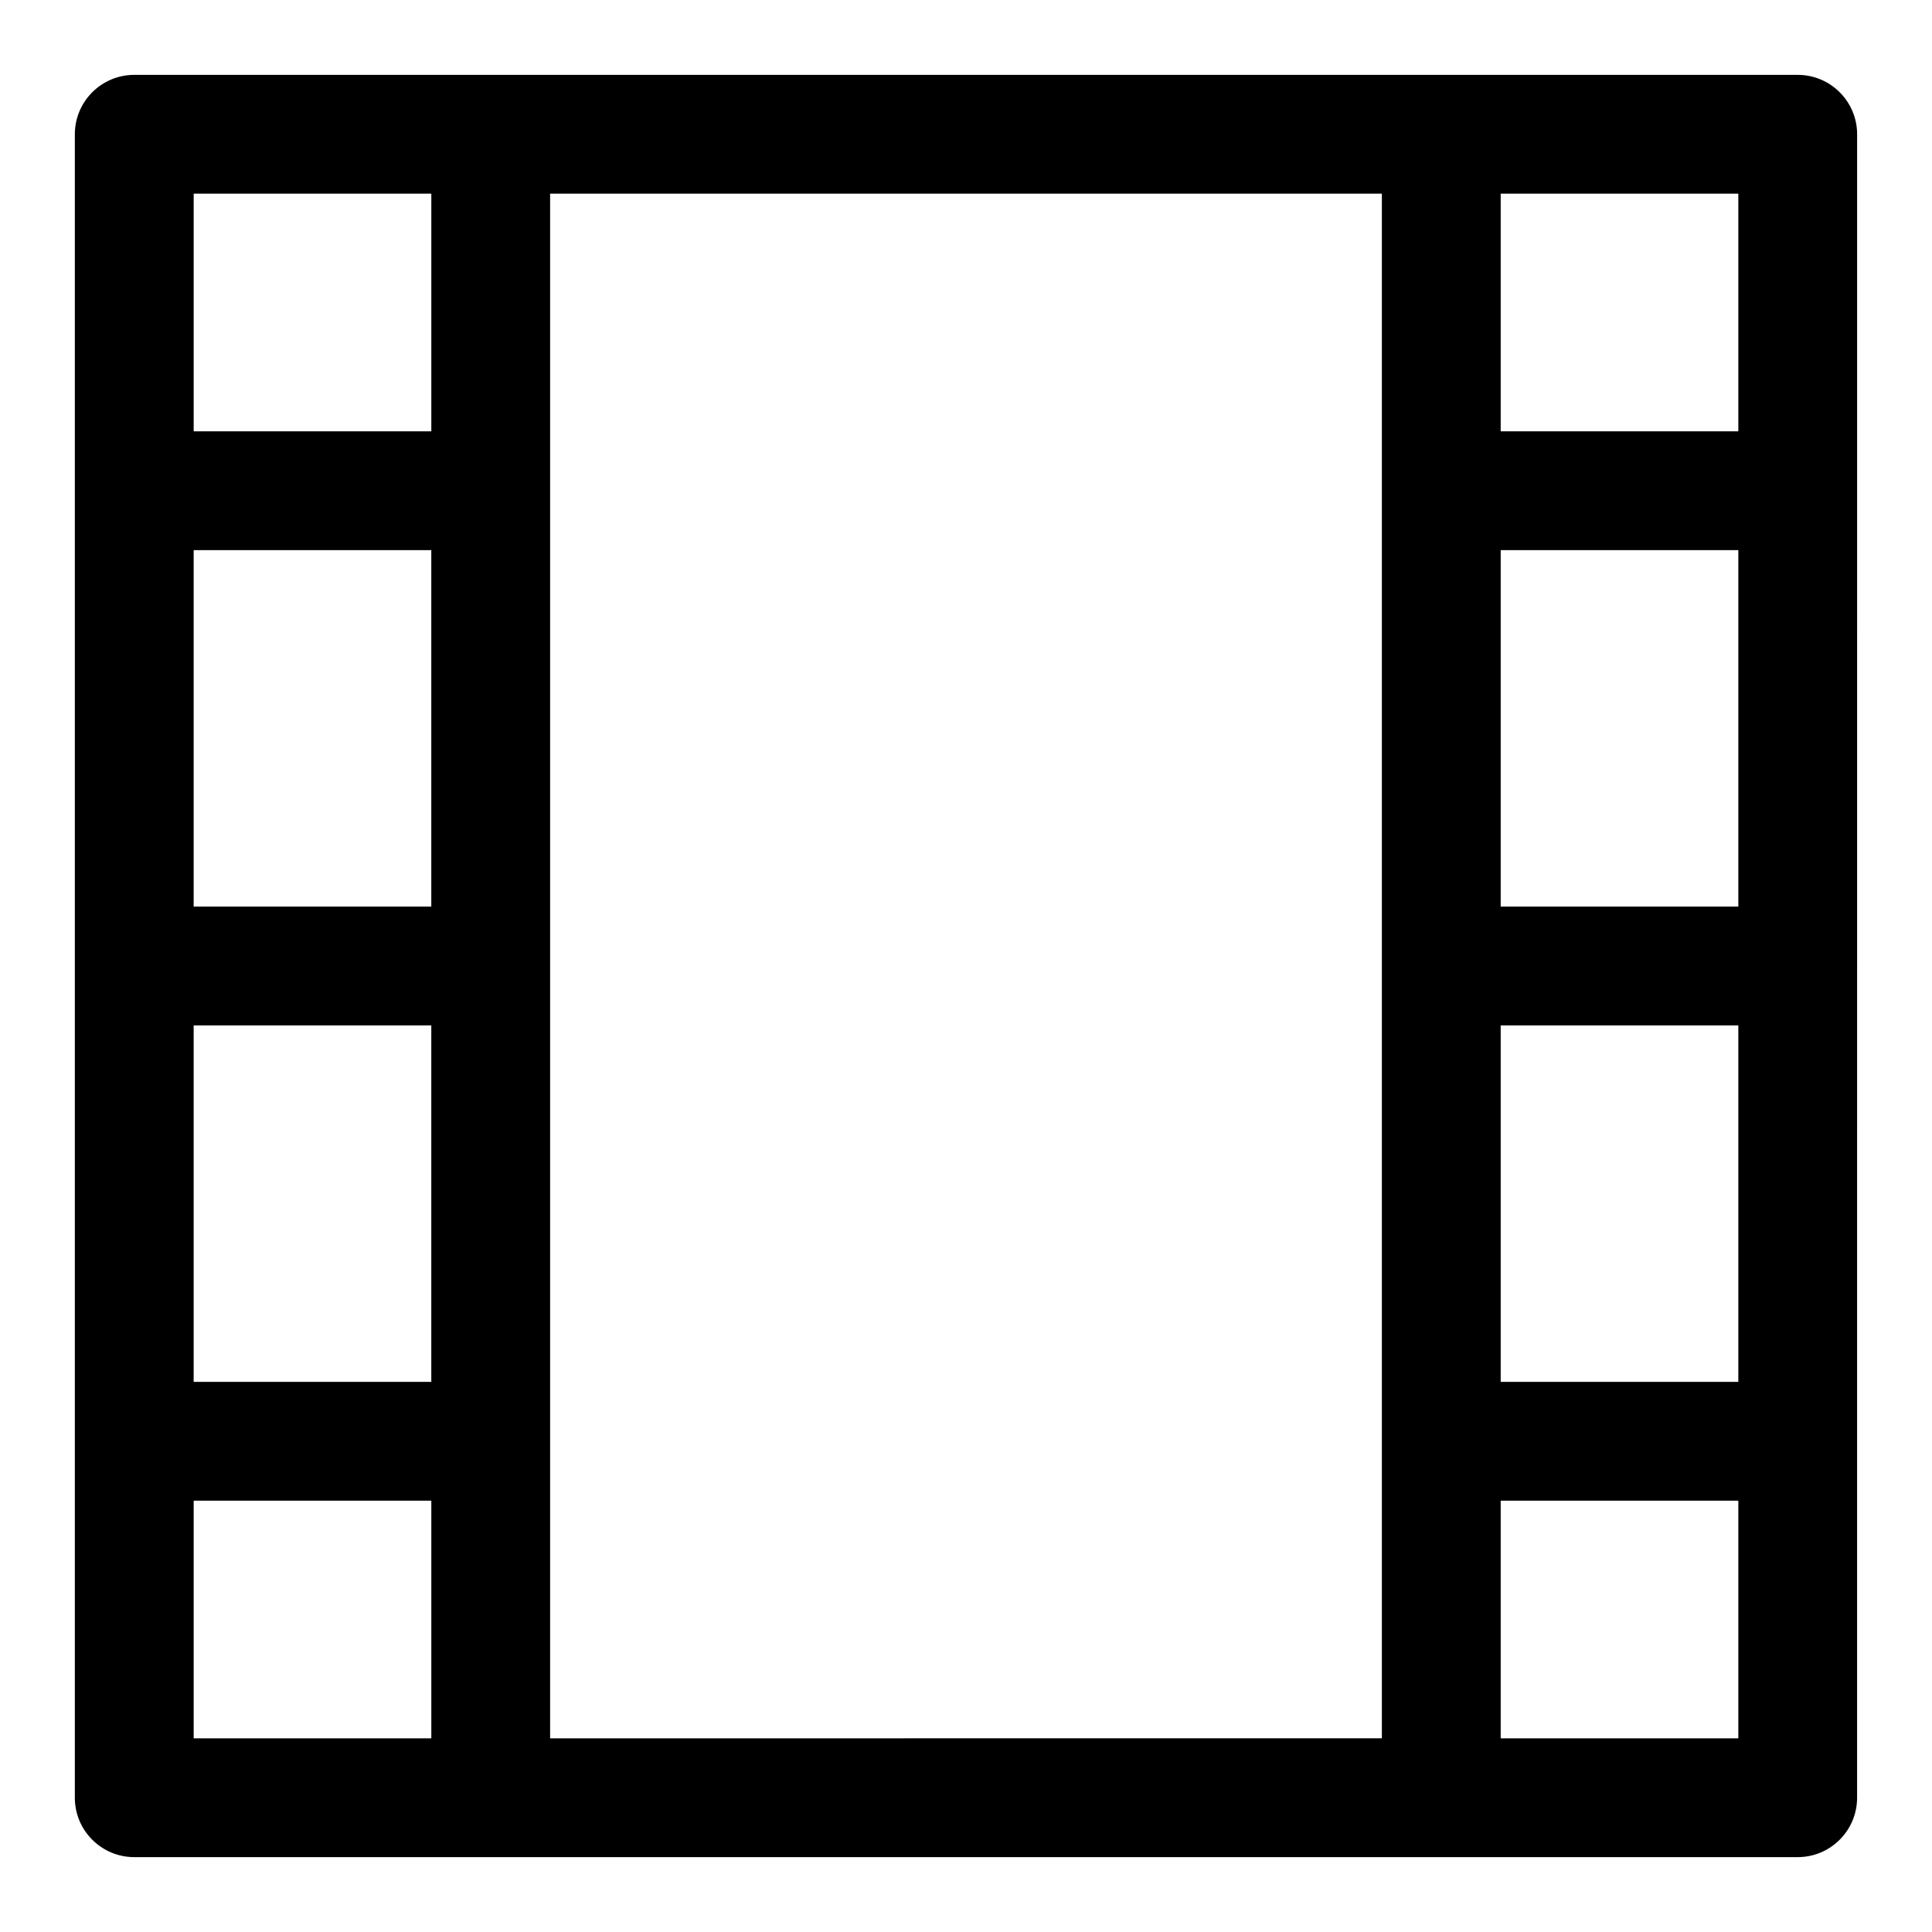
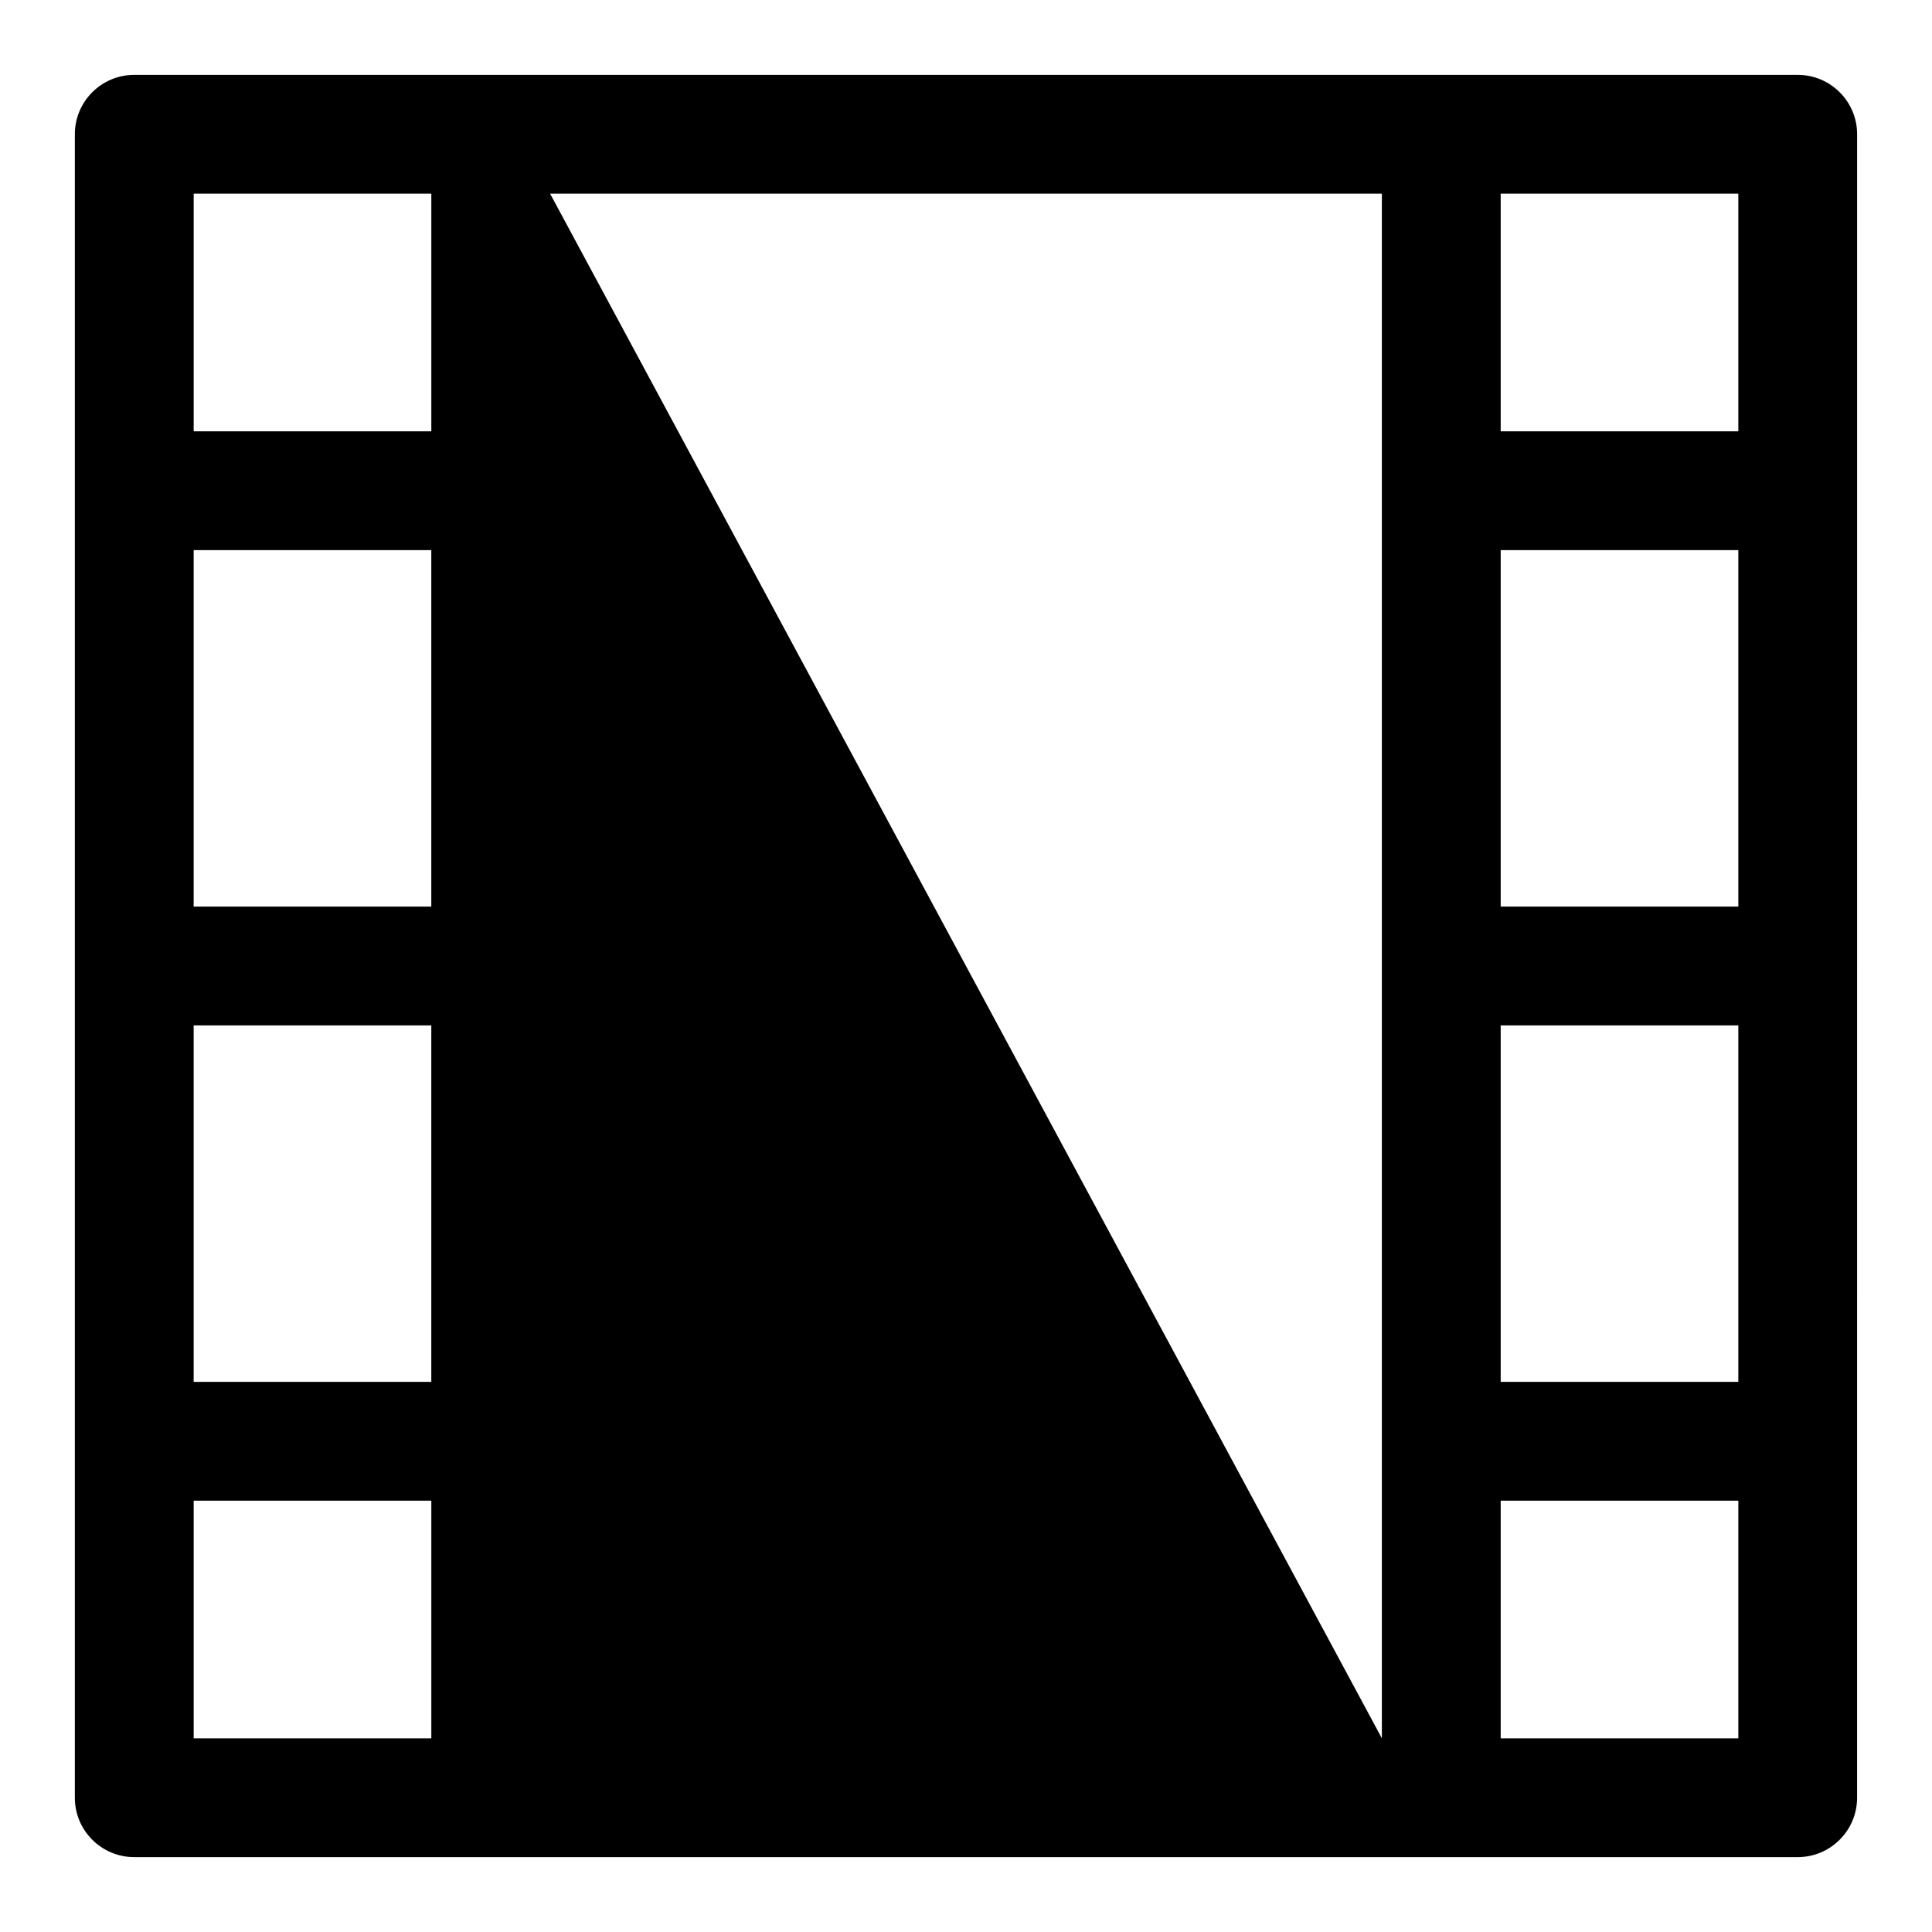
<svg xmlns="http://www.w3.org/2000/svg" fill="#000000" width="800px" height="800px" version="1.1" viewBox="144 144 512 512">
-   <path d="m620.41 163.84h-440.83c-8.691 0-15.746 7.055-15.746 15.746v440.83c0 8.691 7.055 15.742 15.742 15.742h440.83c8.691 0 15.742-7.055 15.742-15.742l0.008-440.83c0-8.691-7.055-15.746-15.746-15.746zm-362.11 220.42h-62.977v-94.465h62.977zm-62.977 31.488h62.977v94.465h-62.977zm94.465-220.42h220.42v409.34l-220.42 0.004zm251.91 94.465h62.977v94.465h-62.977zm0 125.95h62.977v94.465h-62.977zm62.977-157.44h-62.977v-62.977h62.977zm-346.37-62.977v62.977h-62.977v-62.977zm-62.977 346.37h62.977v62.977h-62.977zm346.37 62.977v-62.977h62.977v62.977z" />
+   <path d="m620.41 163.84h-440.83c-8.691 0-15.746 7.055-15.746 15.746v440.83c0 8.691 7.055 15.742 15.742 15.742h440.83c8.691 0 15.742-7.055 15.742-15.742l0.008-440.83c0-8.691-7.055-15.746-15.746-15.746zm-362.11 220.42h-62.977v-94.465h62.977zm-62.977 31.488h62.977v94.465h-62.977zm94.465-220.42h220.42v409.34zm251.91 94.465h62.977v94.465h-62.977zm0 125.95h62.977v94.465h-62.977zm62.977-157.44h-62.977v-62.977h62.977zm-346.37-62.977v62.977h-62.977v-62.977zm-62.977 346.37h62.977v62.977h-62.977zm346.37 62.977v-62.977h62.977v62.977z" />
</svg>